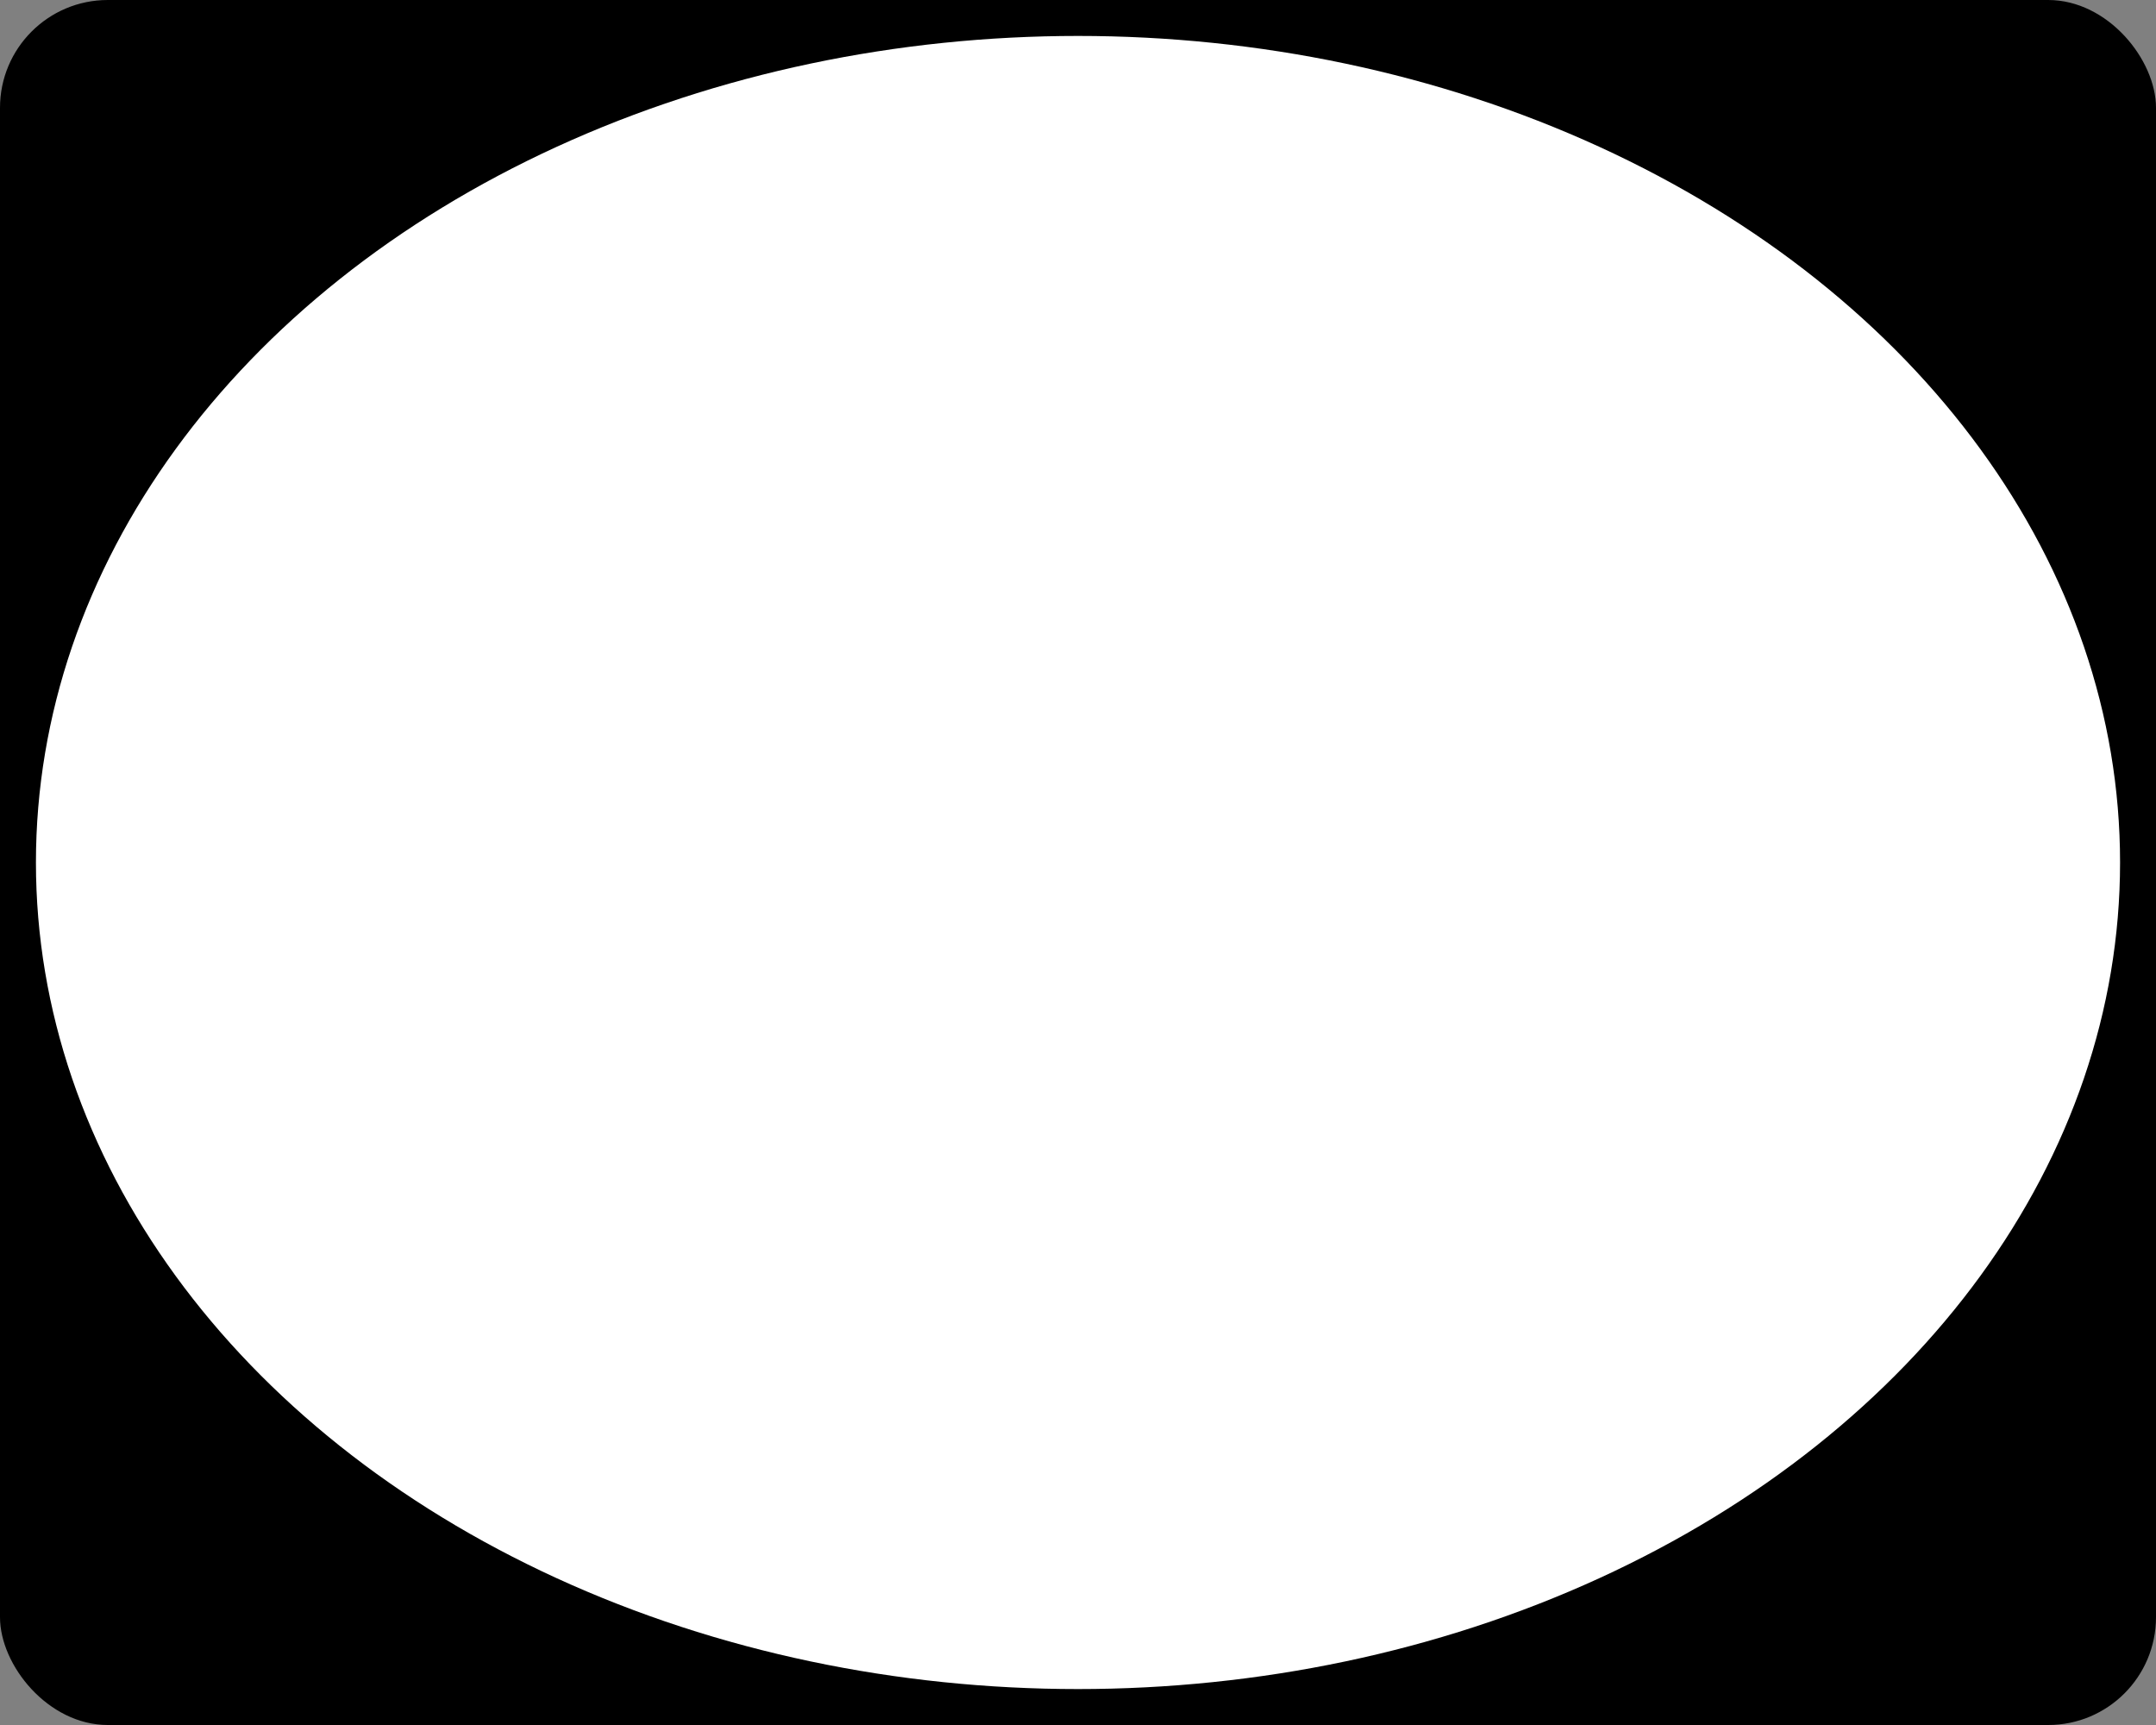
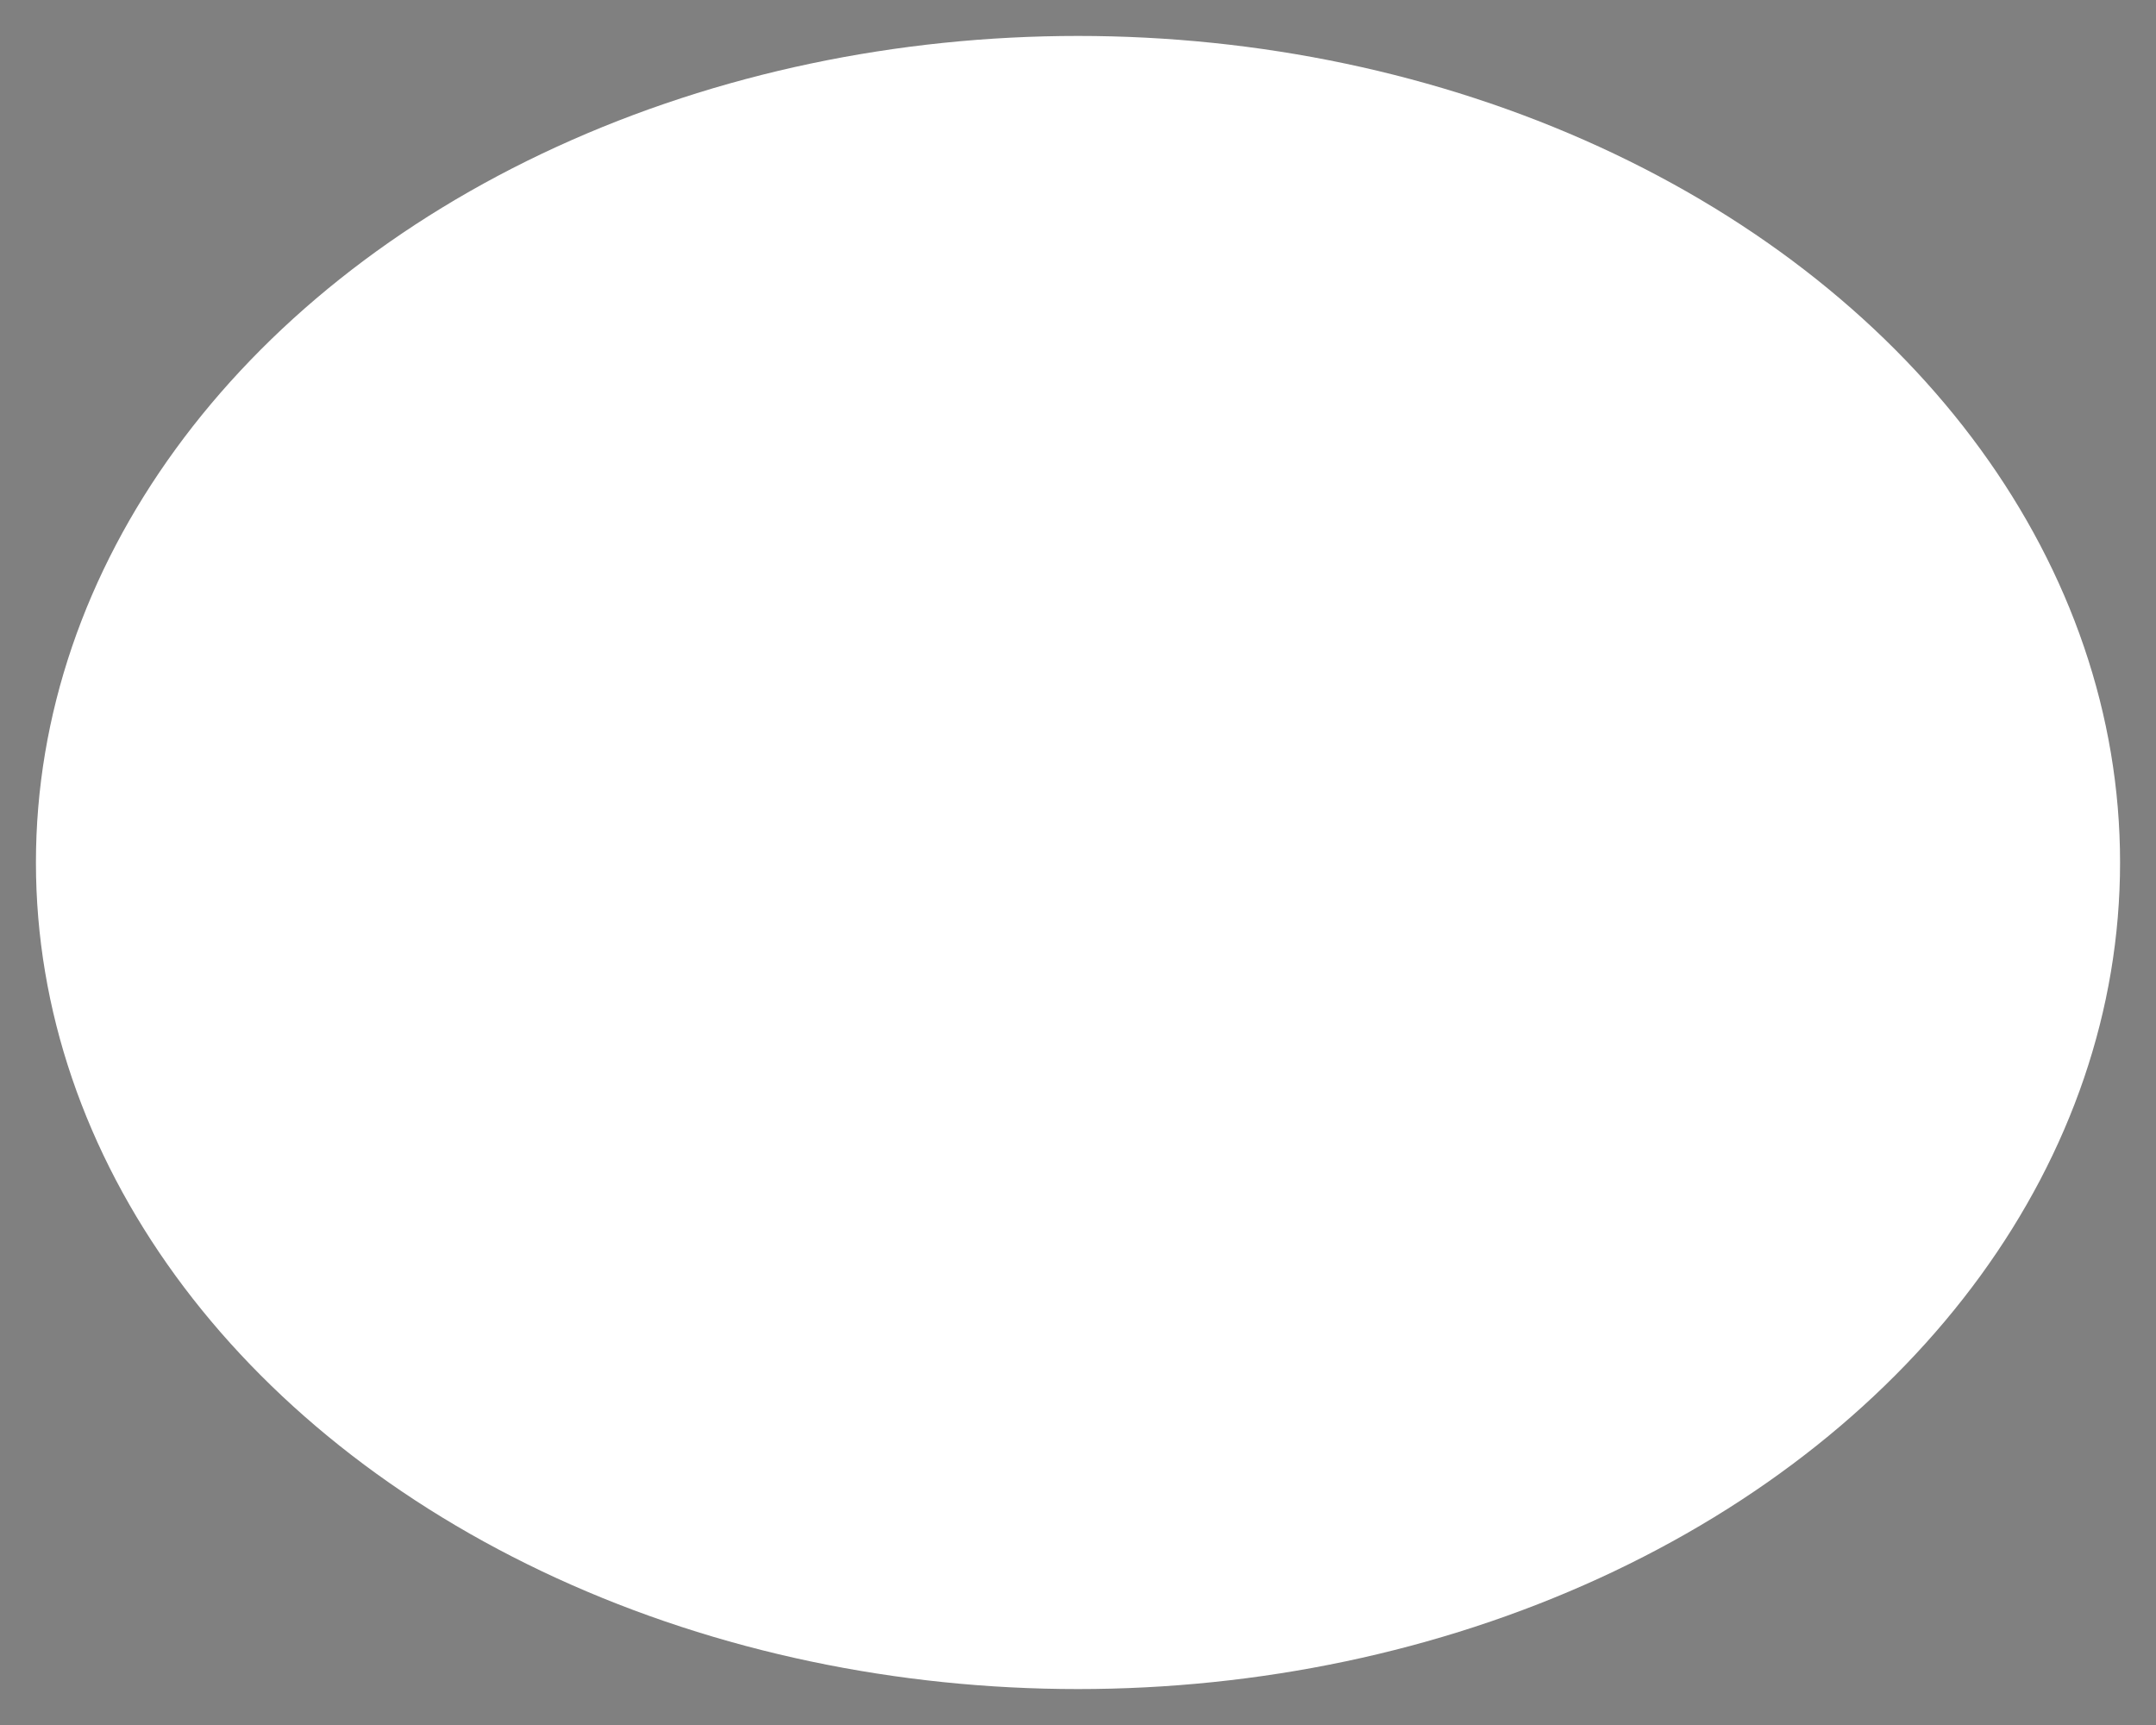
<svg xmlns="http://www.w3.org/2000/svg" version="1.1" width="37.5" height="30" viewBox="0 0 750 600">
  <rect x="0" y="0" width="750" height="600" fill="#808080" stroke="none" />
-   <rect width="750" height="600" rx="37.5" ry="37.5" style="fill:#000;fill-opacity:1;stroke:none" />
  <ellipse rx="362.5" ry="287.5" cx="375" cy="300" style="fill:#fff;fill-opacity:1;stroke:none" />
</svg>